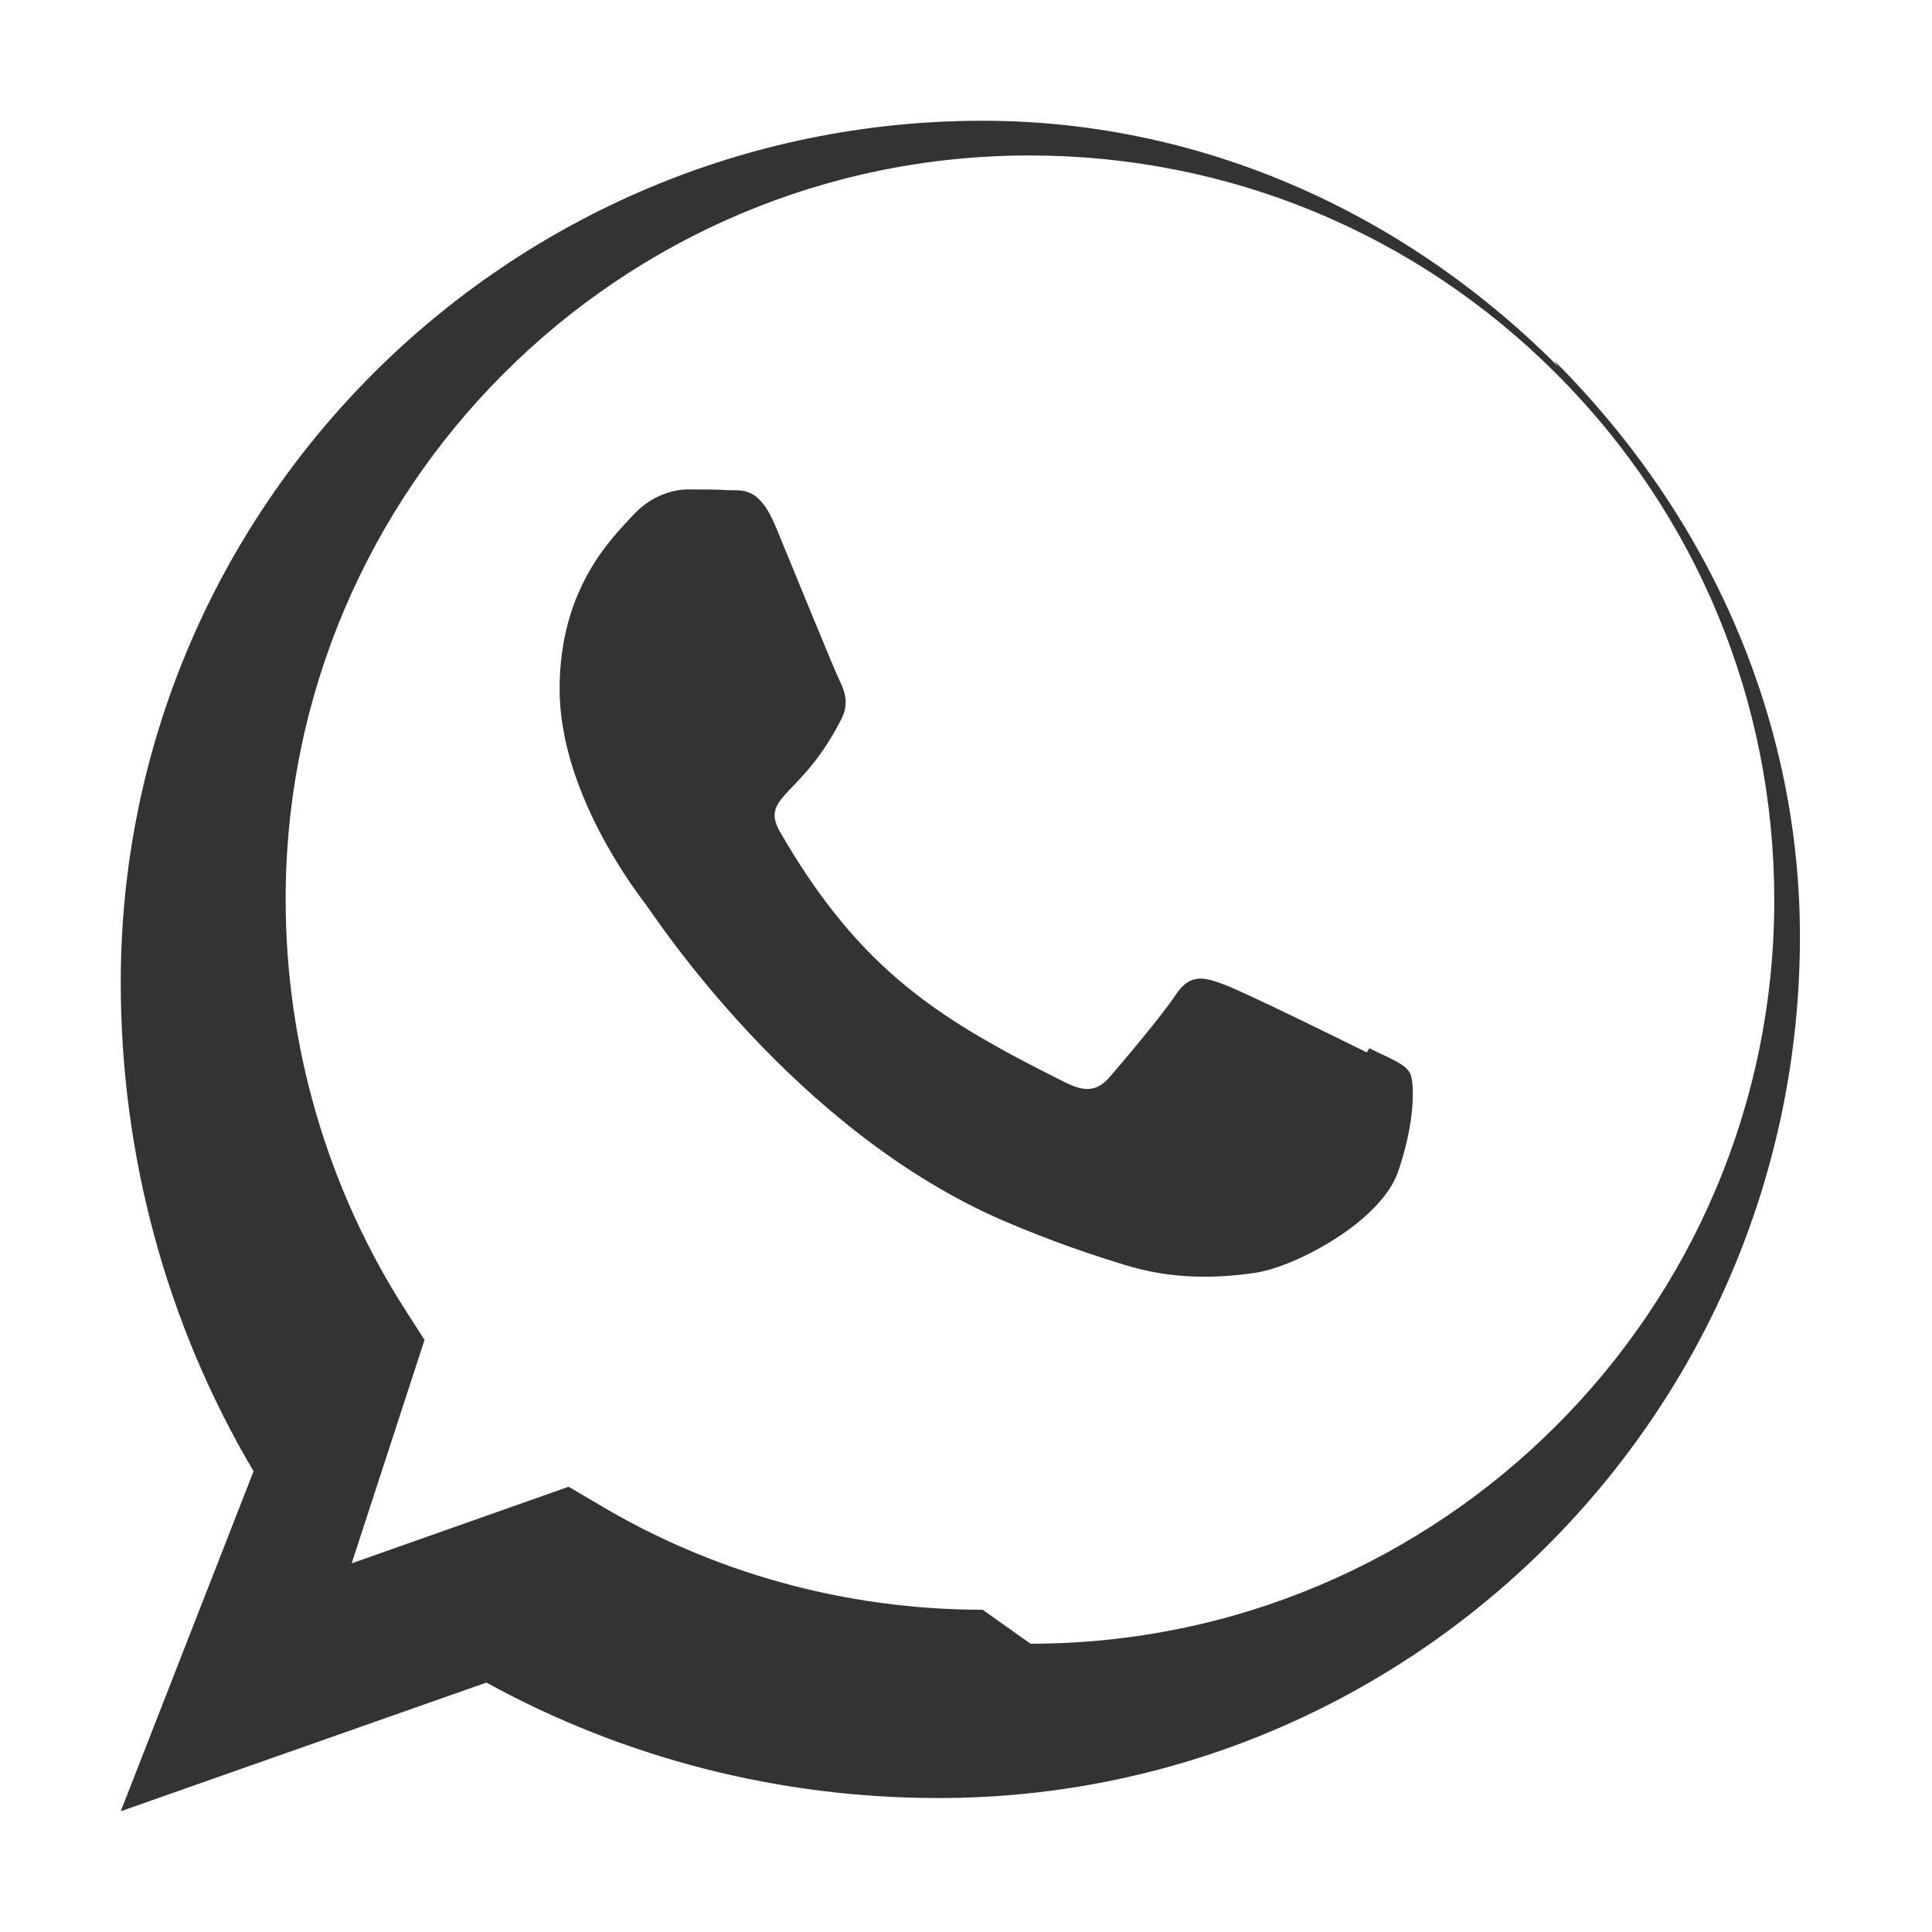
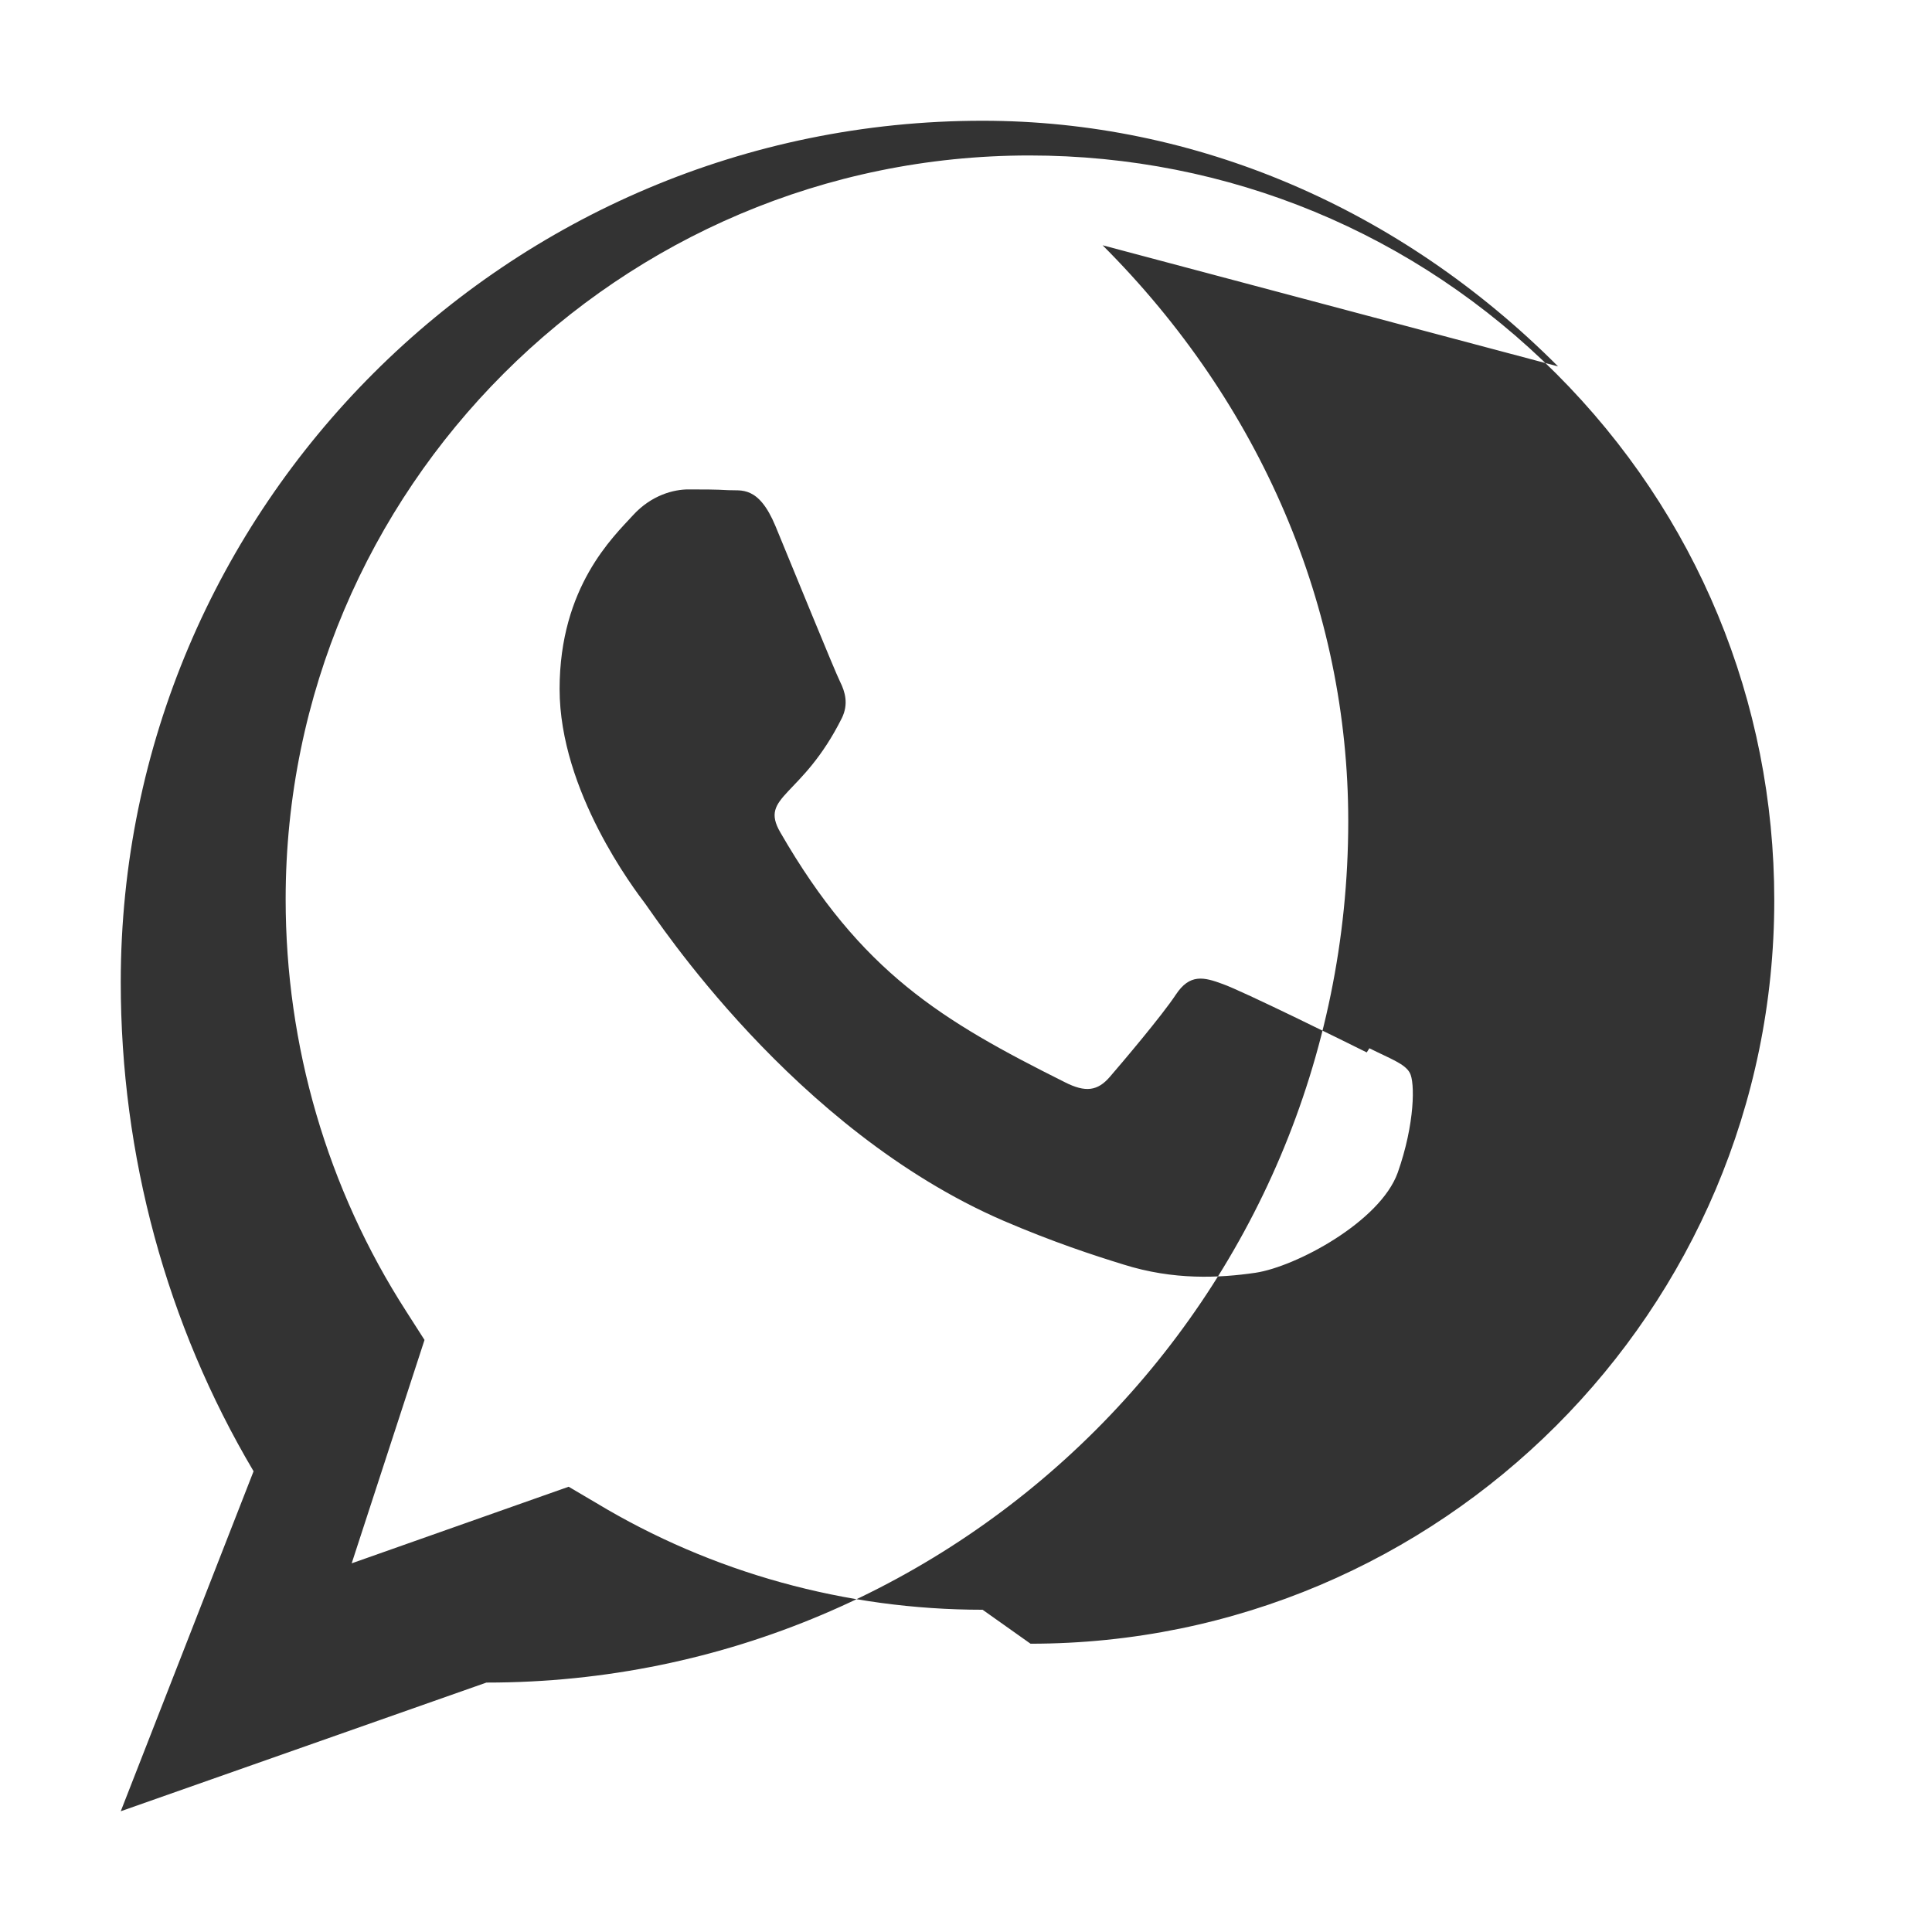
<svg xmlns="http://www.w3.org/2000/svg" width="24" height="24" viewBox="0 0 448 512" fill="#333">
-   <path d="M380.9 97.1C339 55.1 284.8 32 228.4 32 102.5 32 0 134.3 0 260.3c0 45.9 12.1 90.6 35.2 129.6L0 480l96.9-34.1c36.4 20 77.5 30.6 119.7 30.6h.1c125.9 0 228.3-102.3 228.3-228.3 0-56.4-23.1-110.6-65.1-152.6zM228.4 426.6c-36.3 0-71.7-9.8-102.4-28.3l-7.3-4.3-57.5 20.3 19.3-59.2-4.8-7.5c-21-32.6-32-70.5-32-109.3 0-108.7 88.4-197.1 197.1-197.1 52.7 0 102.3 20.5 139.6 57.8 37.3 37.3 57.8 86.9 57.8 139.6 0 108.6-88.4 197-197.1 197zm101.8-147.7c-5.6-2.8-33-16.3-38.1-18.1-5.1-1.9-8.8-2.8-12.5 2.8-3.7 5.6-14.3 18.1-17.5 21.8-3.2 3.7-6.4 4.2-11.9 1.4-32.6-16.3-54-29.1-75.4-66.2-5.7-9.8 5.7-9.1 16.3-30.3 1.8-3.7.9-6.9-.5-9.7-1.4-2.8-12.5-30.1-17.1-41.2-4.5-10.8-9.1-9.3-12.5-9.5-3.2-.2-6.9-.2-10.6-.2s-9.7 1.4-14.7 6.9c-5.1 5.6-19.4 18.9-19.4 46 0 27.1 19.9 53.2 22.7 56.9 2.8 3.7 39.2 59.9 94.9 84 13.3 5.7 23.7 9.1 31.8 11.6 13.3 4.2 25.4 3.6 35 2.2 10.7-1.6 33-13.5 37.7-26.5 4.6-13 4.6-24.1 3.2-26.5-1.3-2.4-5.1-3.7-10.7-6.5z" />
+   <path d="M380.9 97.1C339 55.1 284.8 32 228.4 32 102.5 32 0 134.3 0 260.3c0 45.9 12.1 90.6 35.2 129.6L0 480l96.9-34.1h.1c125.9 0 228.3-102.3 228.3-228.3 0-56.4-23.1-110.6-65.1-152.6zM228.4 426.6c-36.3 0-71.7-9.8-102.4-28.3l-7.3-4.3-57.5 20.3 19.3-59.2-4.8-7.5c-21-32.6-32-70.5-32-109.3 0-108.7 88.4-197.1 197.1-197.1 52.7 0 102.3 20.5 139.6 57.8 37.3 37.3 57.8 86.9 57.8 139.6 0 108.6-88.4 197-197.1 197zm101.8-147.7c-5.6-2.8-33-16.3-38.1-18.1-5.1-1.9-8.8-2.8-12.5 2.8-3.7 5.6-14.3 18.1-17.5 21.8-3.2 3.7-6.4 4.2-11.9 1.4-32.6-16.3-54-29.1-75.4-66.2-5.7-9.8 5.7-9.1 16.3-30.3 1.8-3.7.9-6.9-.5-9.7-1.4-2.8-12.5-30.1-17.1-41.2-4.5-10.8-9.1-9.3-12.5-9.5-3.2-.2-6.9-.2-10.6-.2s-9.7 1.4-14.7 6.9c-5.1 5.6-19.4 18.9-19.4 46 0 27.1 19.9 53.2 22.7 56.9 2.8 3.7 39.2 59.9 94.9 84 13.3 5.7 23.7 9.1 31.8 11.6 13.3 4.2 25.4 3.6 35 2.2 10.7-1.6 33-13.5 37.7-26.5 4.6-13 4.6-24.1 3.2-26.5-1.3-2.4-5.1-3.7-10.7-6.5z" />
</svg>